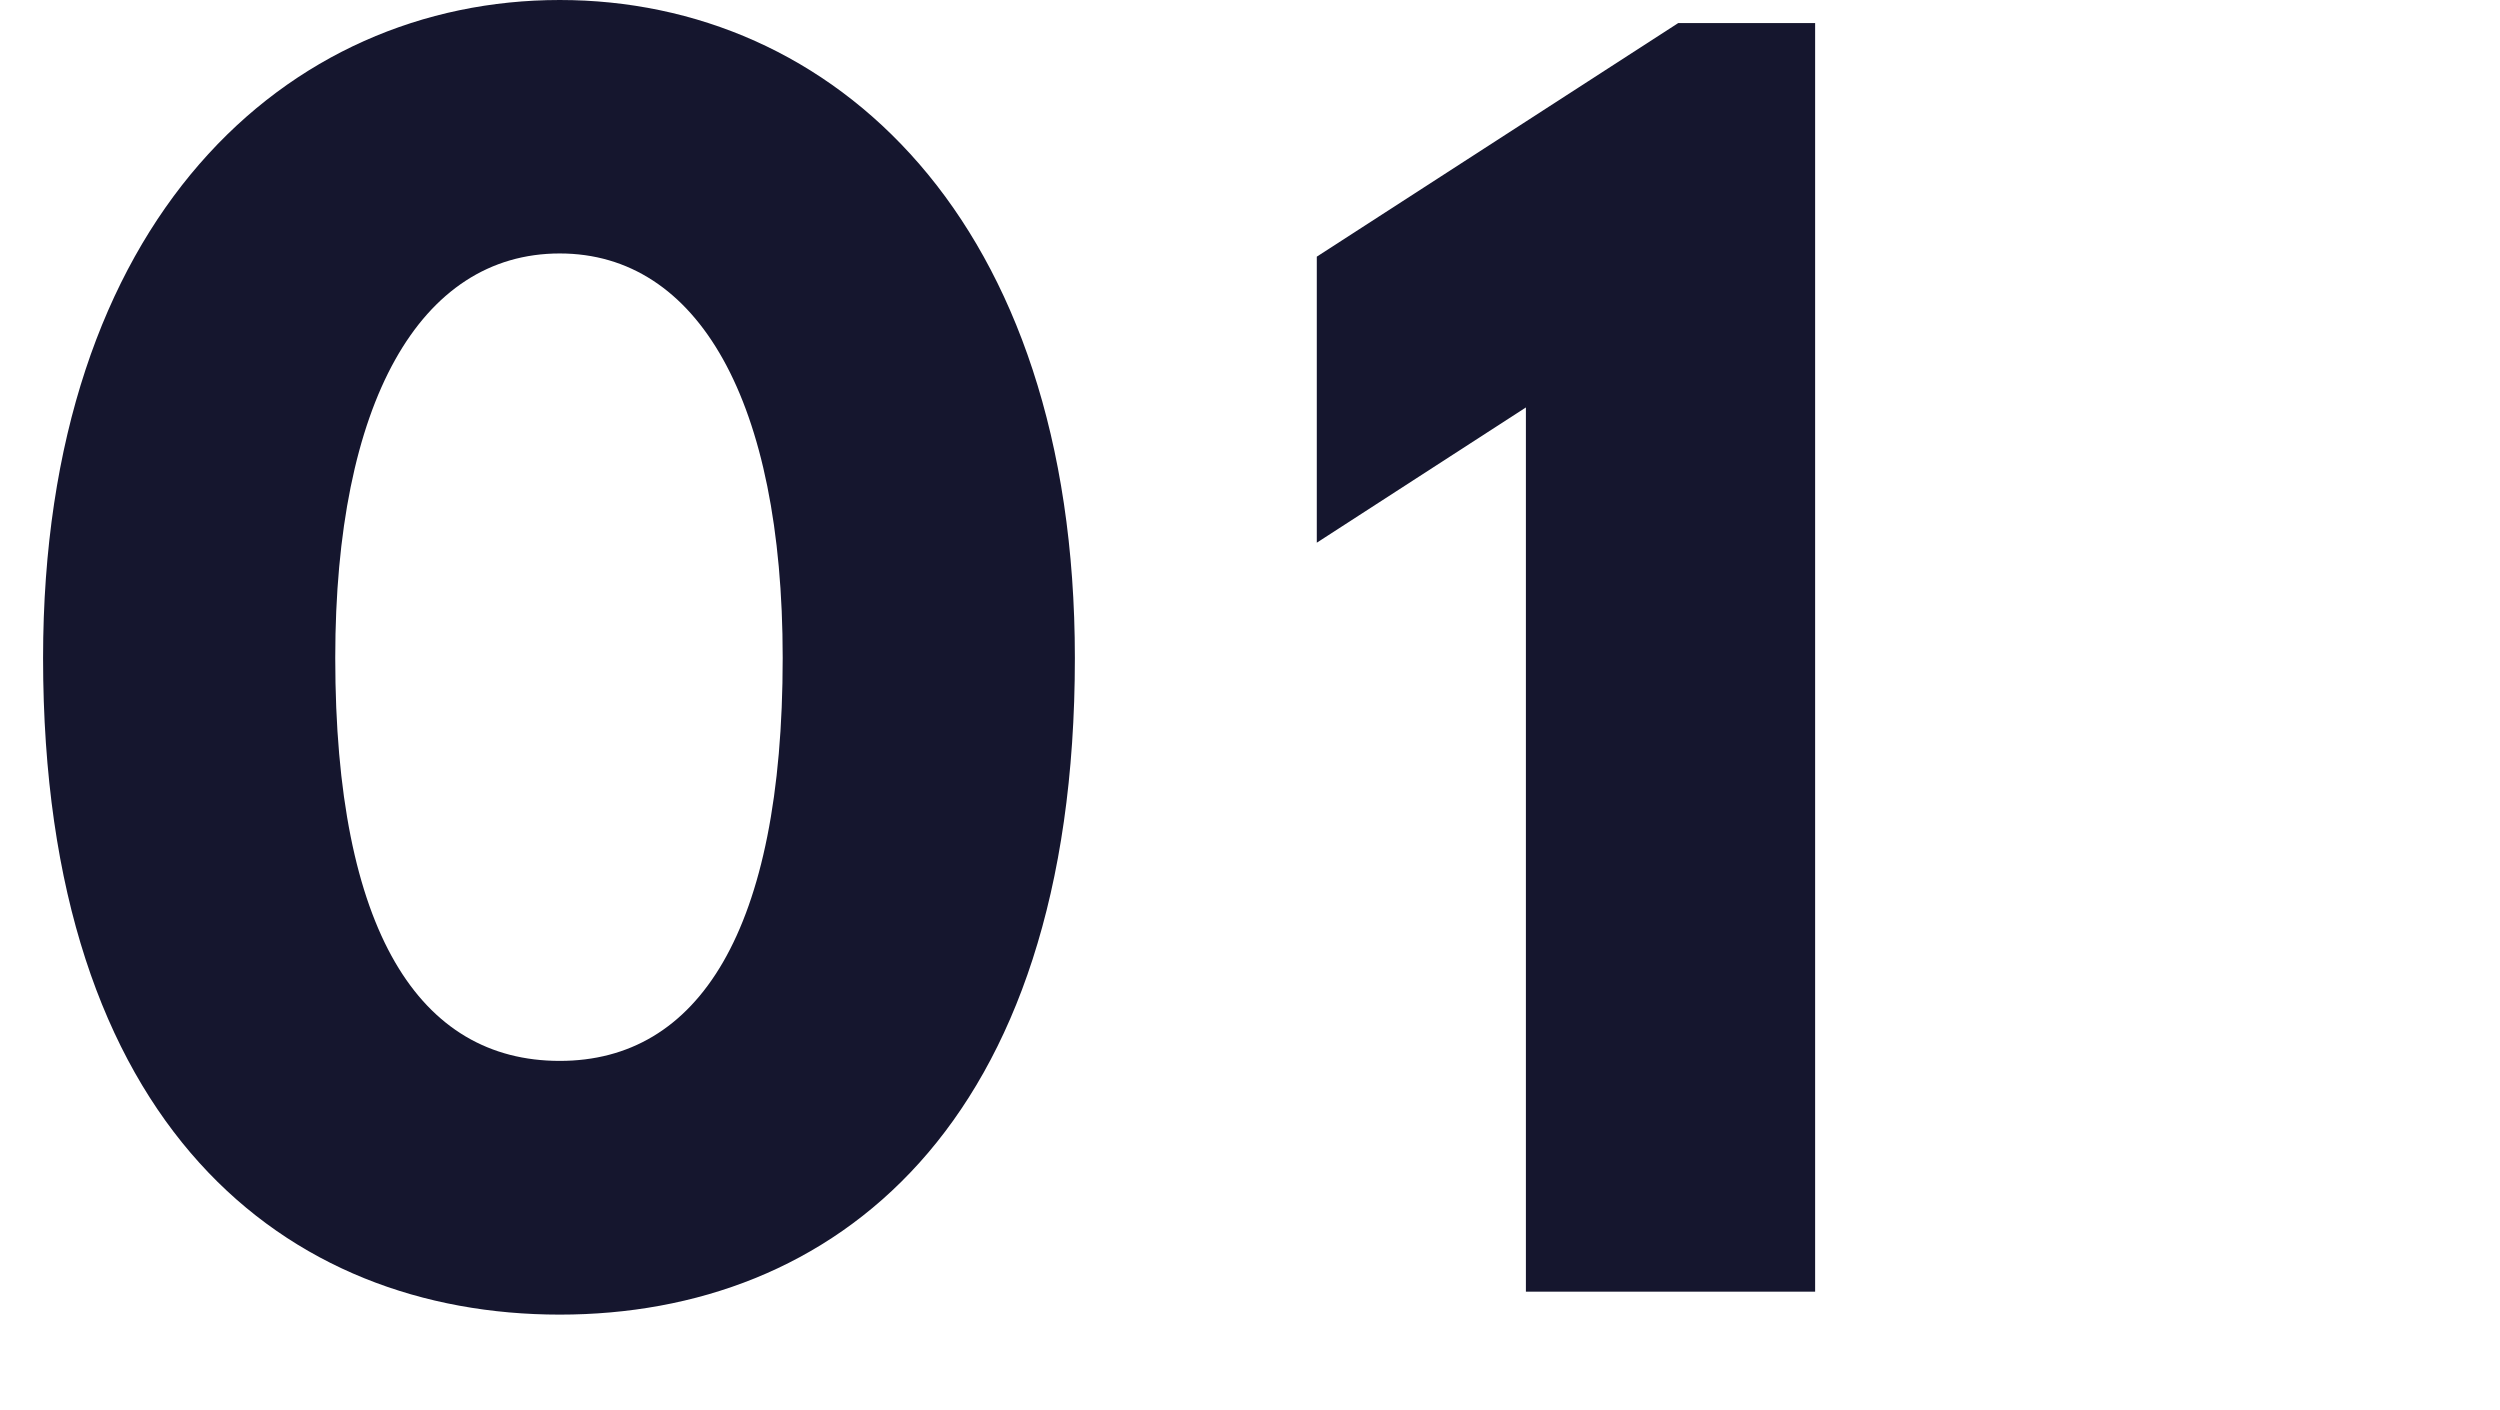
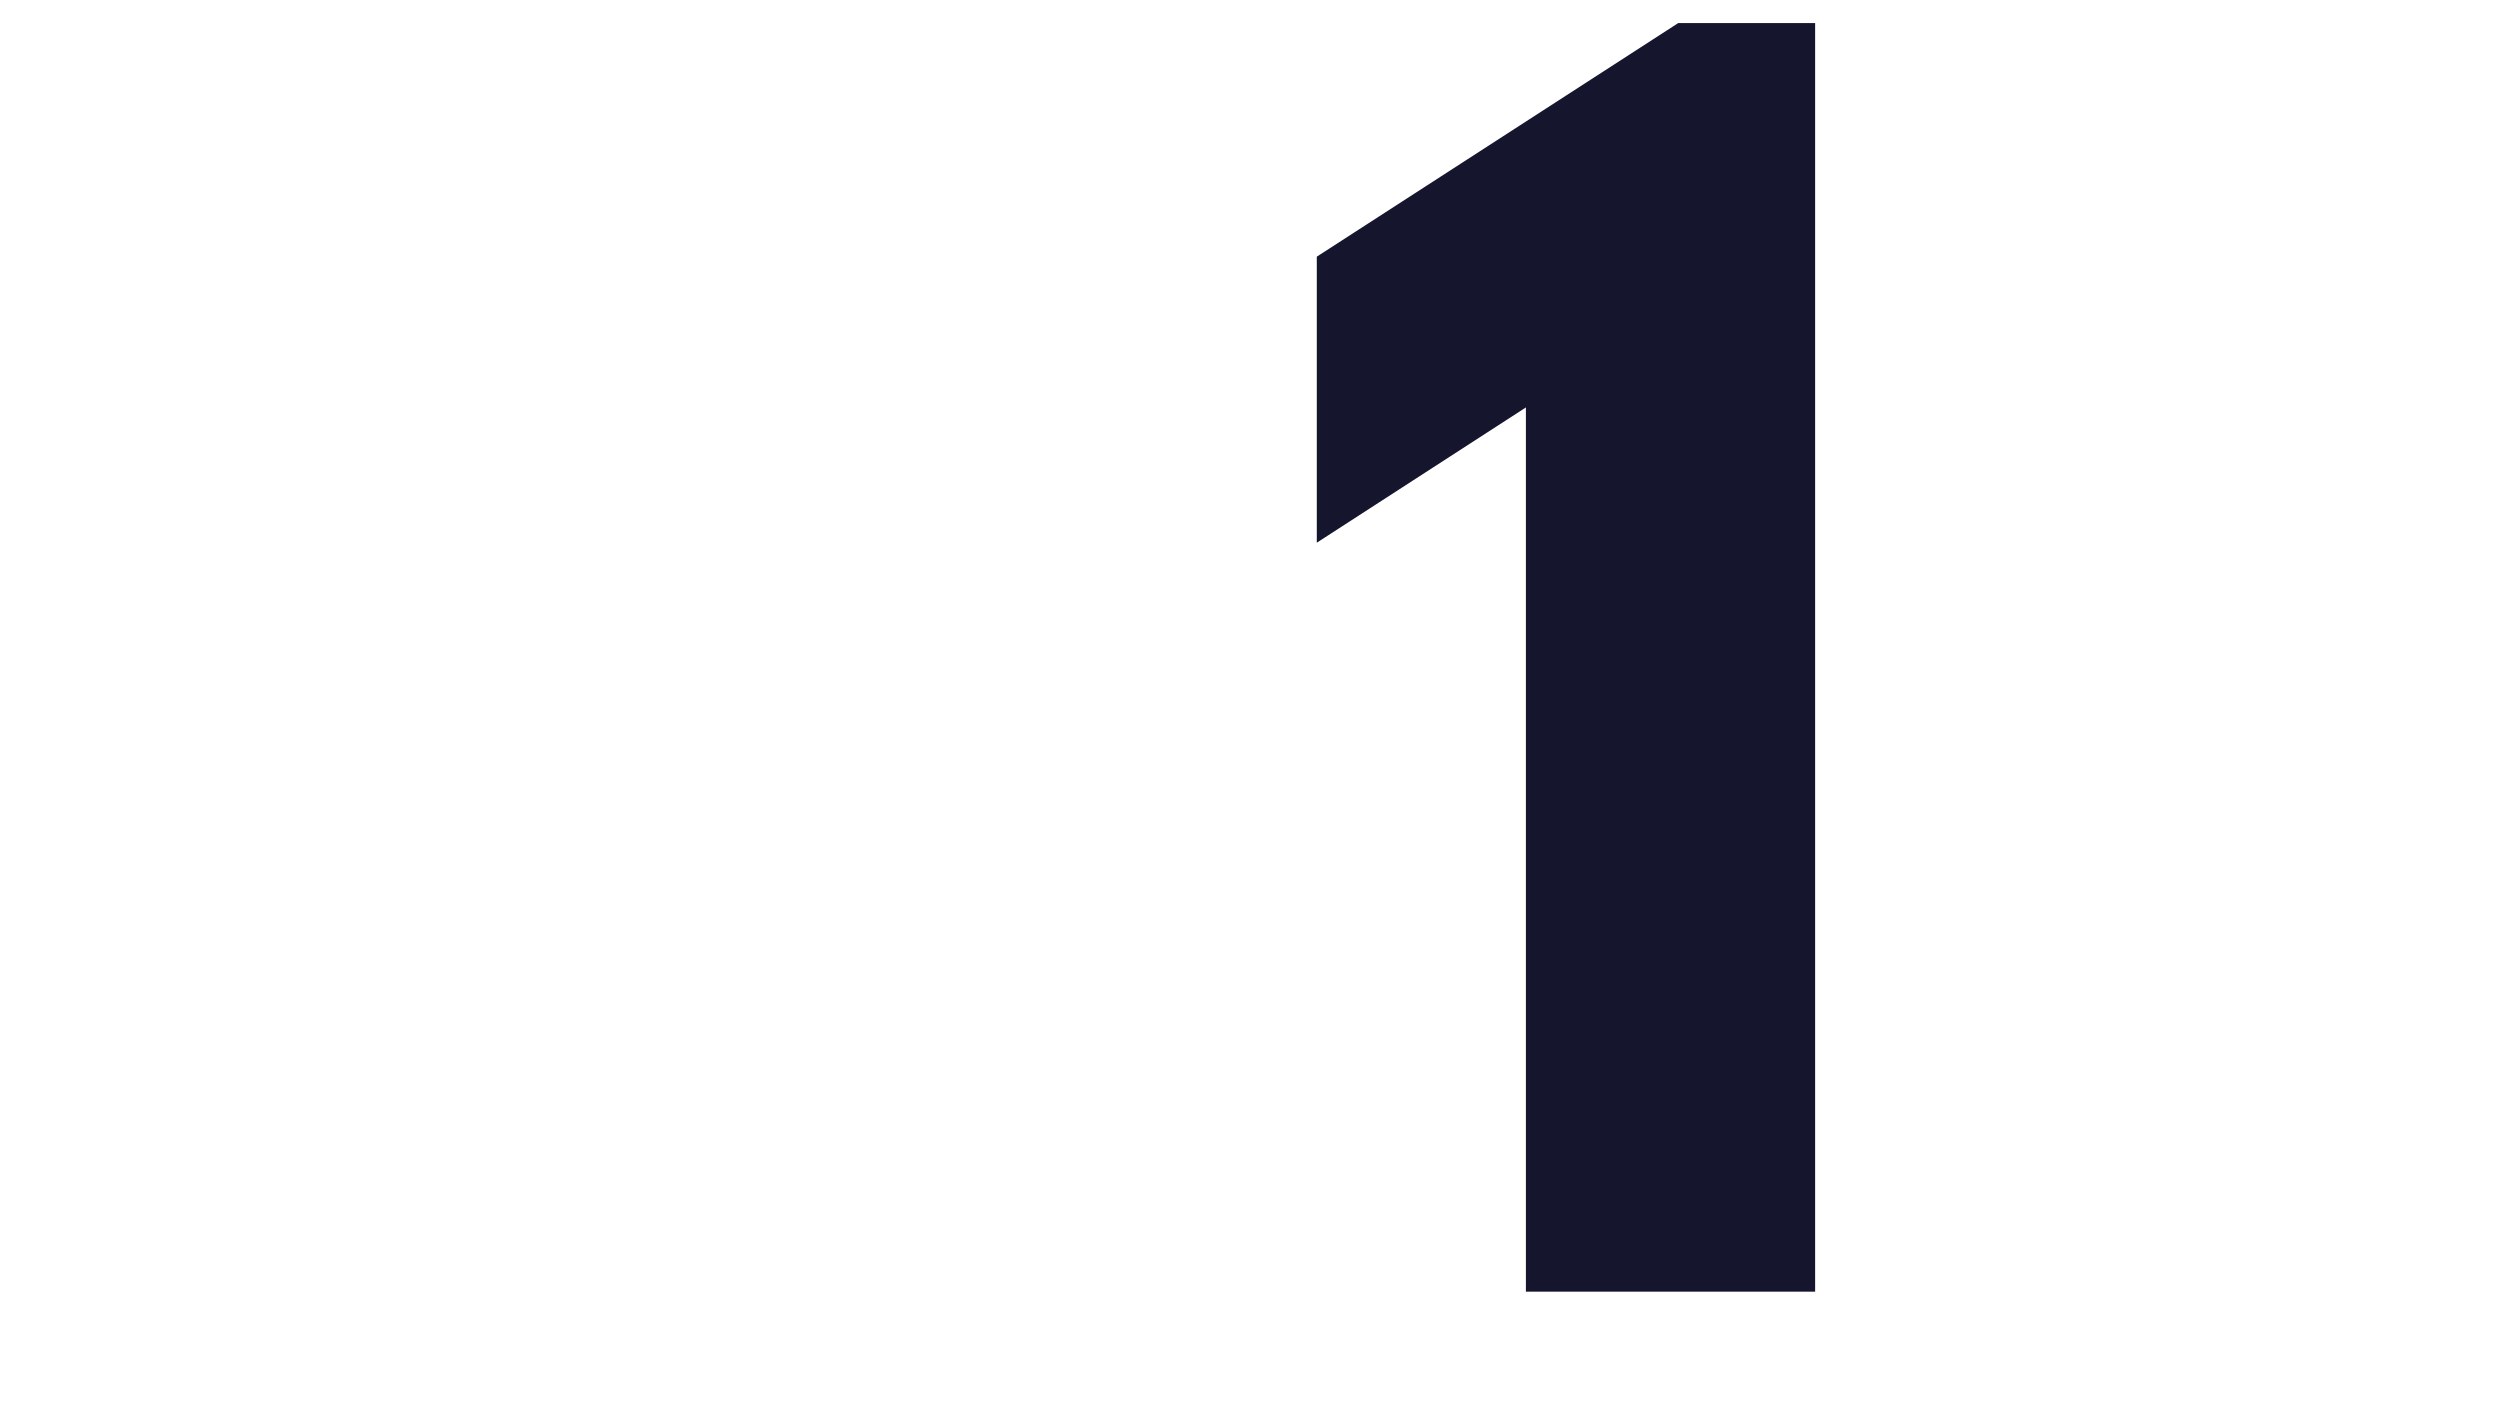
<svg xmlns="http://www.w3.org/2000/svg" version="1.1" id="Layer_1" x="0px" y="0px" width="19.5px" height="11px" viewBox="0 0 19.5 11" enable-background="new 0 0 19.5 11" xml:space="preserve">
  <g>
-     <path fill="#15162E" d="M4.366,0c2.123,0,4.018,1.703,4.018,5.133c0,3.67-1.895,5.121-4.018,5.121c-2.123,0-4.03-1.451-4.03-5.121   C0.336,1.703,2.243,0,4.366,0z M4.366,8.275c1.079,0,1.739-1.008,1.739-3.144c0-2.003-0.66-3.154-1.739-3.154   c-1.091,0-1.751,1.164-1.751,3.154C2.615,7.268,3.274,8.275,4.366,8.275z" />
    <path fill="#15162E" d="M10.271,2.002L13.09,0.18h1.068v9.895h-2.256V3.178l-1.631,1.055V2.002L10.271,2.002z" />
  </g>
</svg>